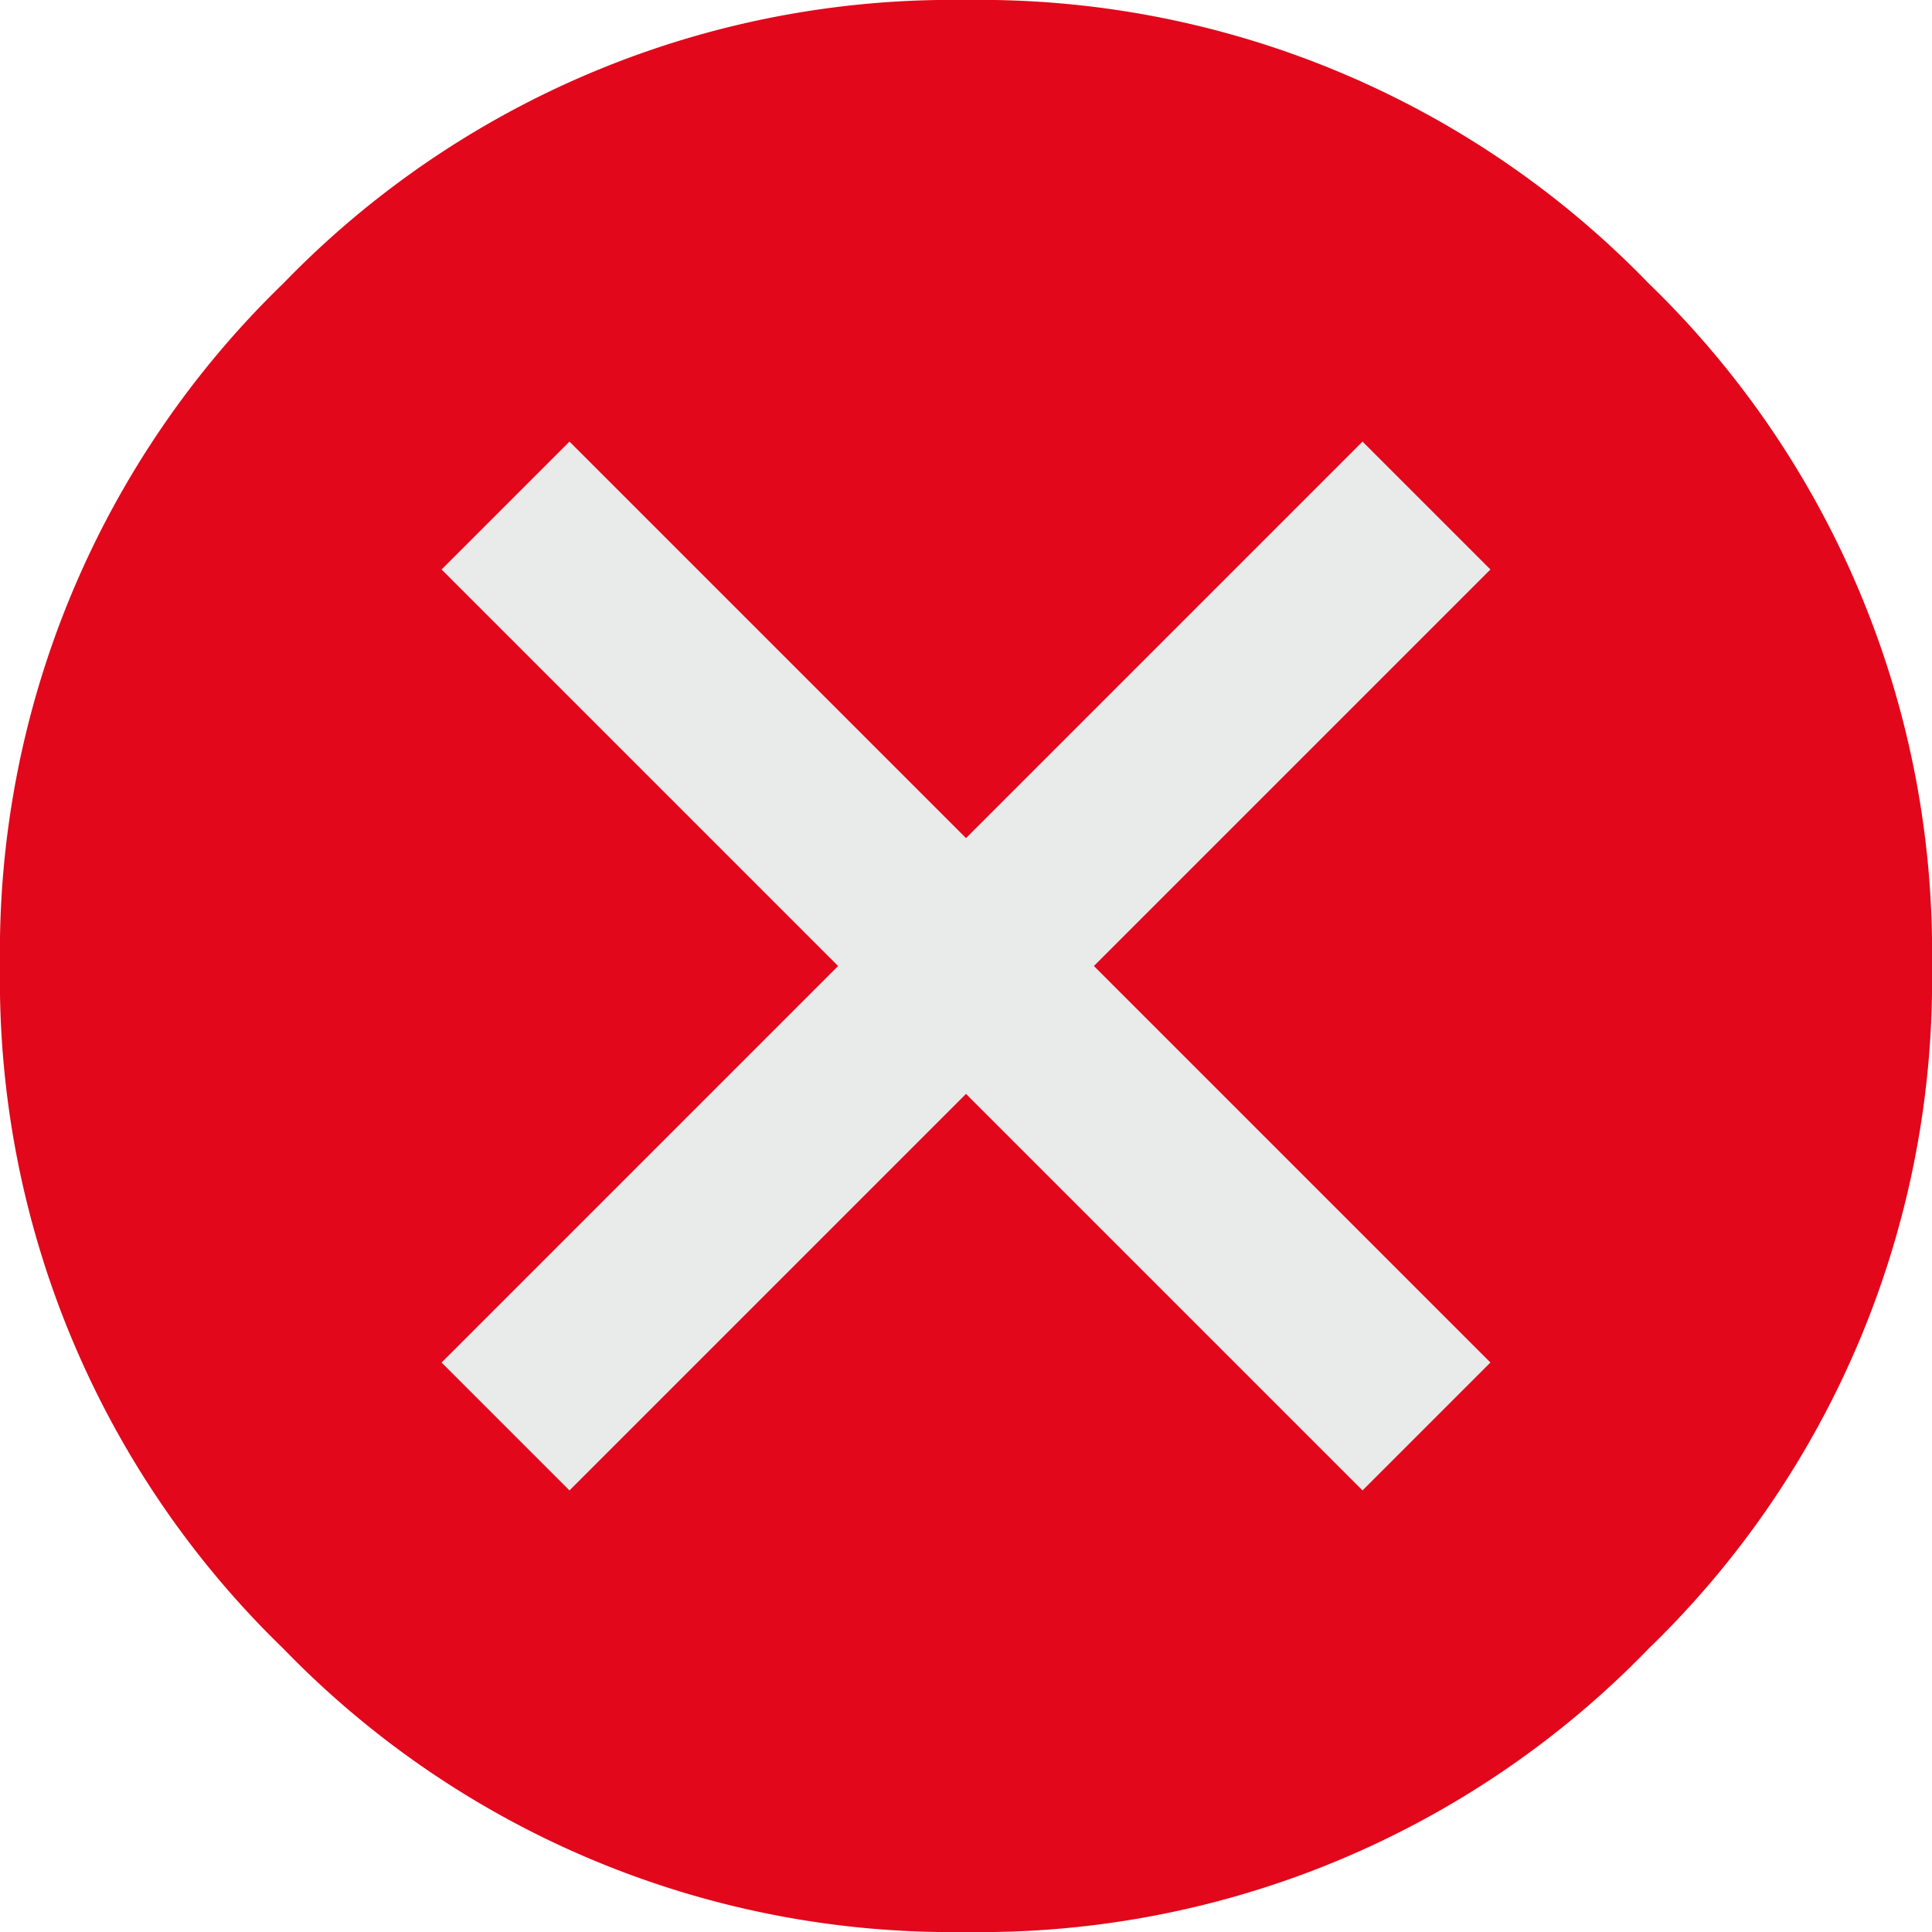
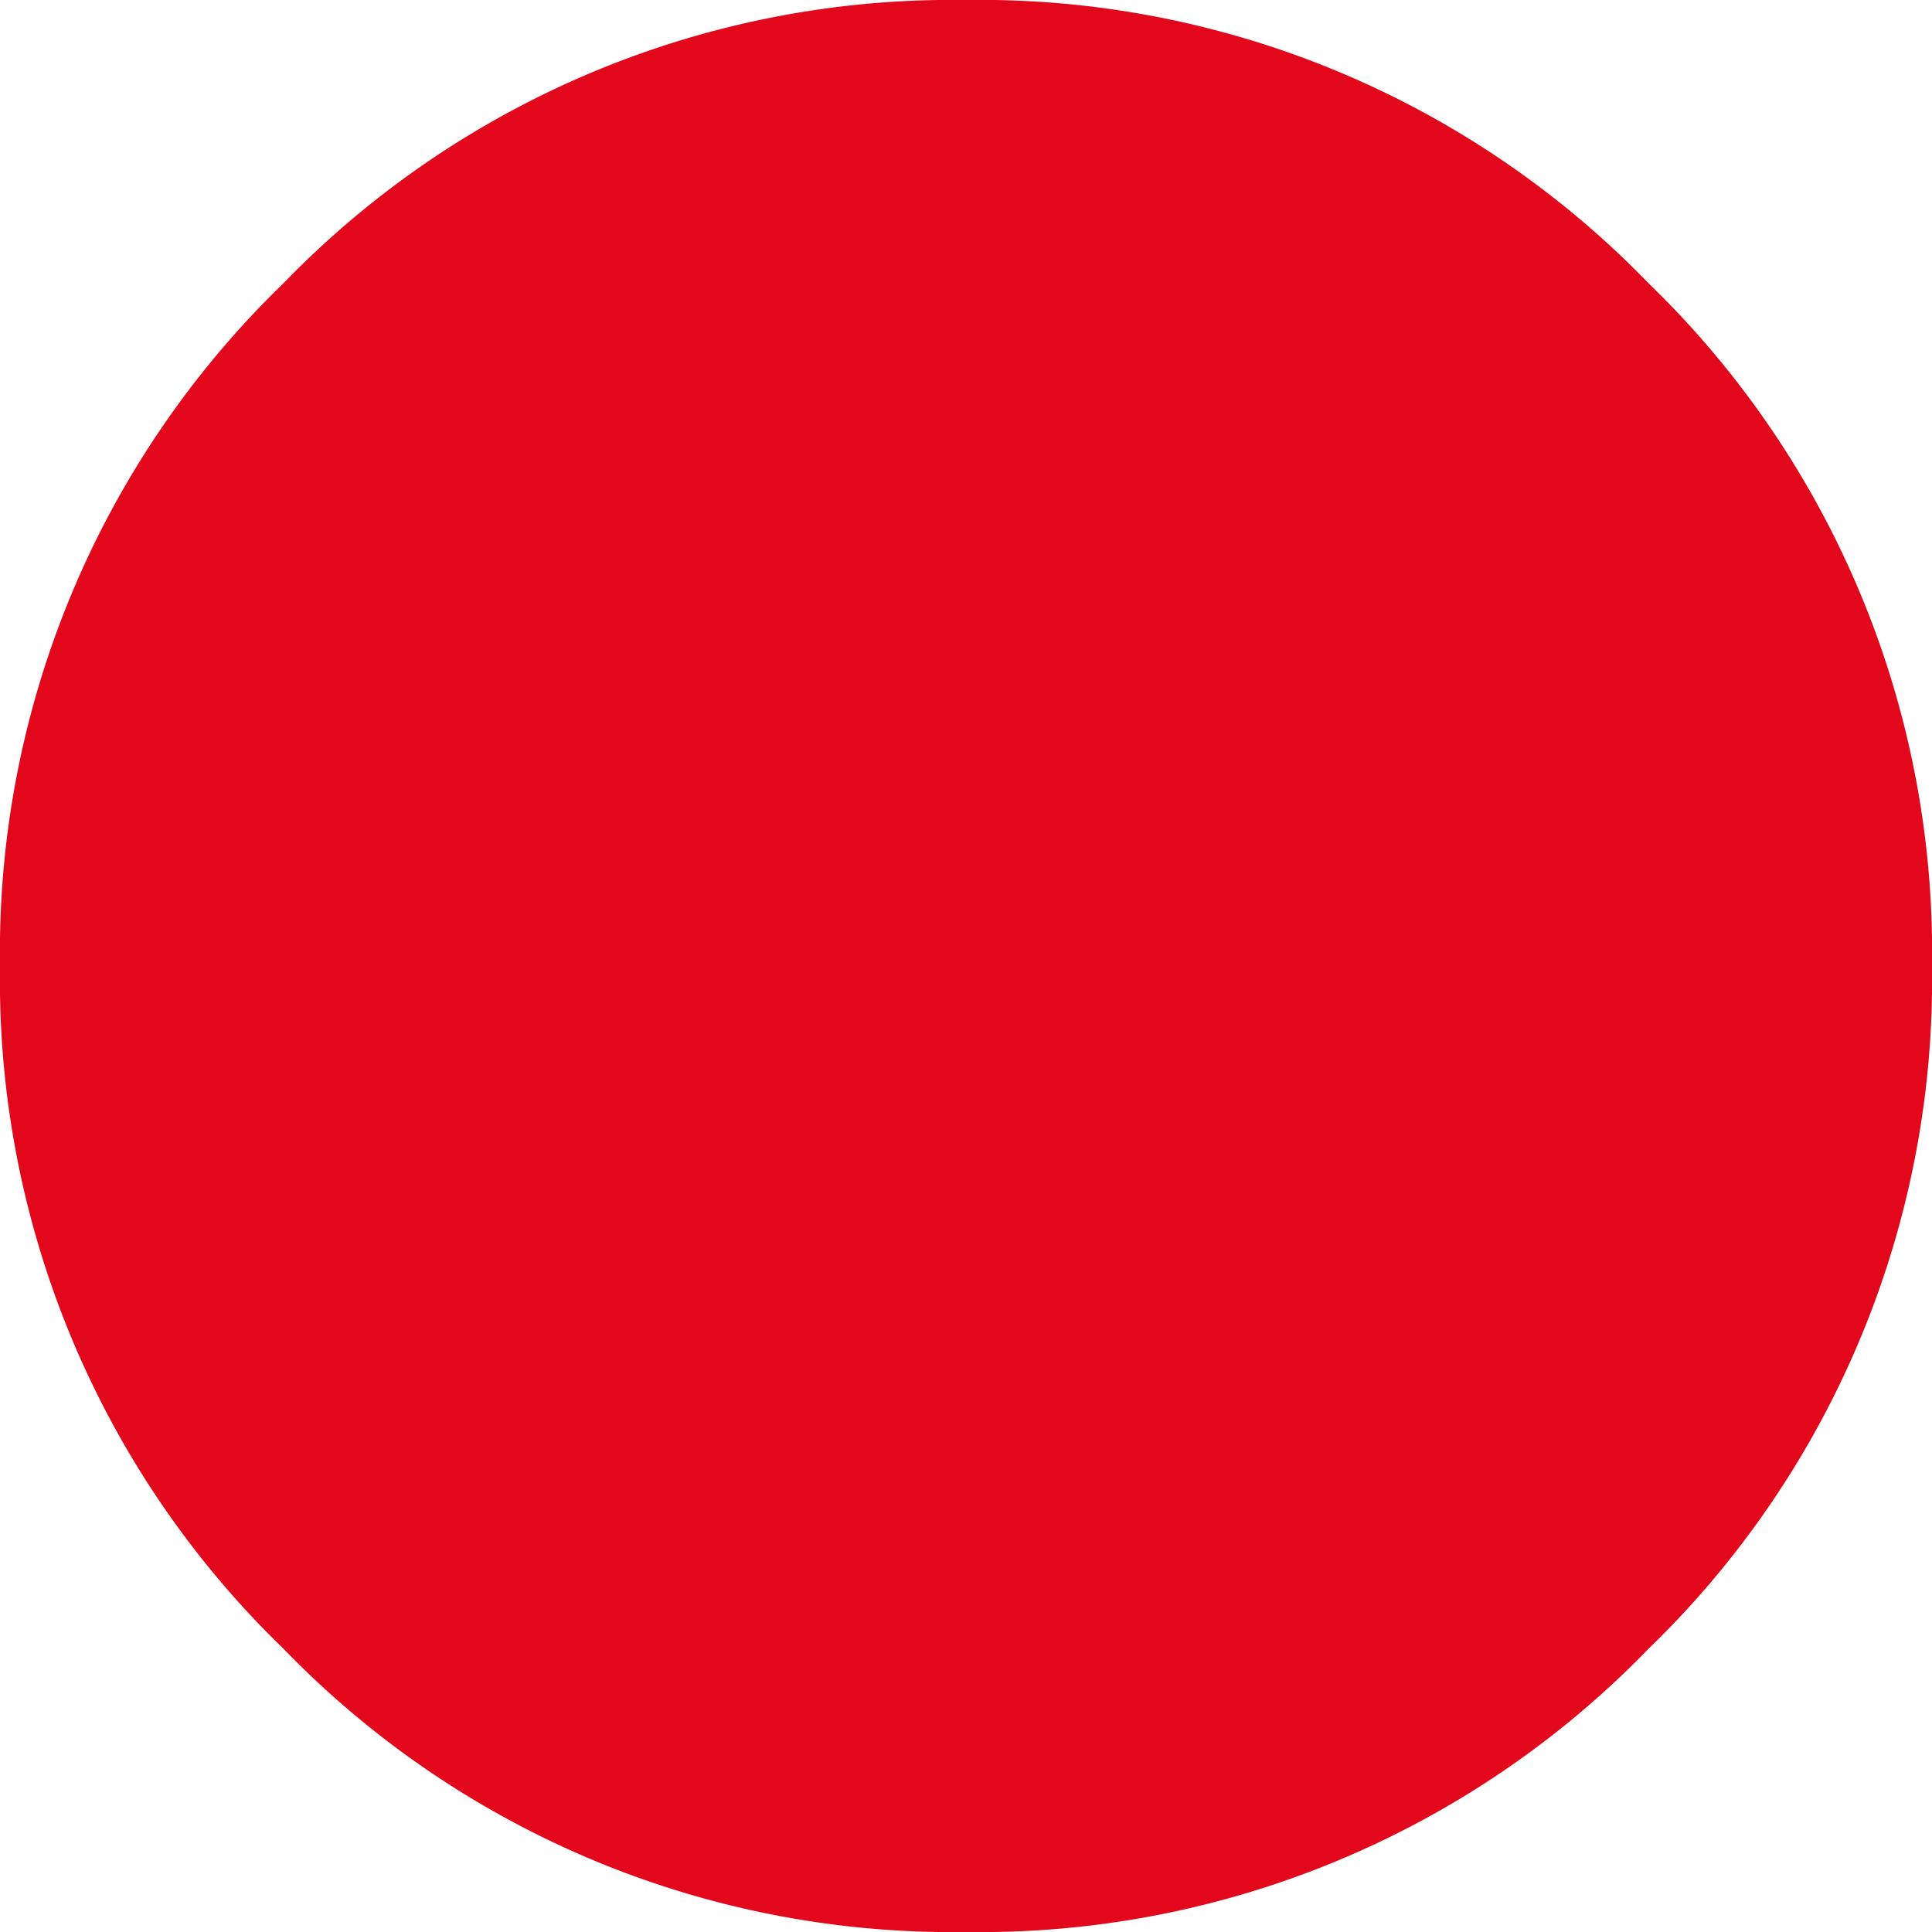
<svg xmlns="http://www.w3.org/2000/svg" id="Ebene_1" data-name="Ebene 1" viewBox="0 0 21 21">
  <path d="M22.5,12a10.11,10.11,0,0,1-3.08,7.42A10.11,10.11,0,0,1,12,22.5a10.11,10.11,0,0,1-7.42-3.08A10.11,10.11,0,0,1,1.5,12,10.11,10.11,0,0,1,4.58,4.58,10.11,10.11,0,0,1,12,1.5a10.11,10.11,0,0,1,7.42,3.08A10.11,10.11,0,0,1,22.5,12" transform="translate(-1.5 -1.5)" style="fill:#e2071b" />
-   <polygon points="15.67 6.19 11.36 10.5 15.67 14.81 14.81 15.67 10.5 11.36 6.19 15.67 5.33 14.81 9.64 10.5 5.33 6.19 6.19 5.33 10.5 9.64 14.81 5.33 15.67 6.19" style="fill:#e9eaea;stroke:#e9eaea;stroke-miterlimit:10;stroke-width:0.75px" />
</svg>